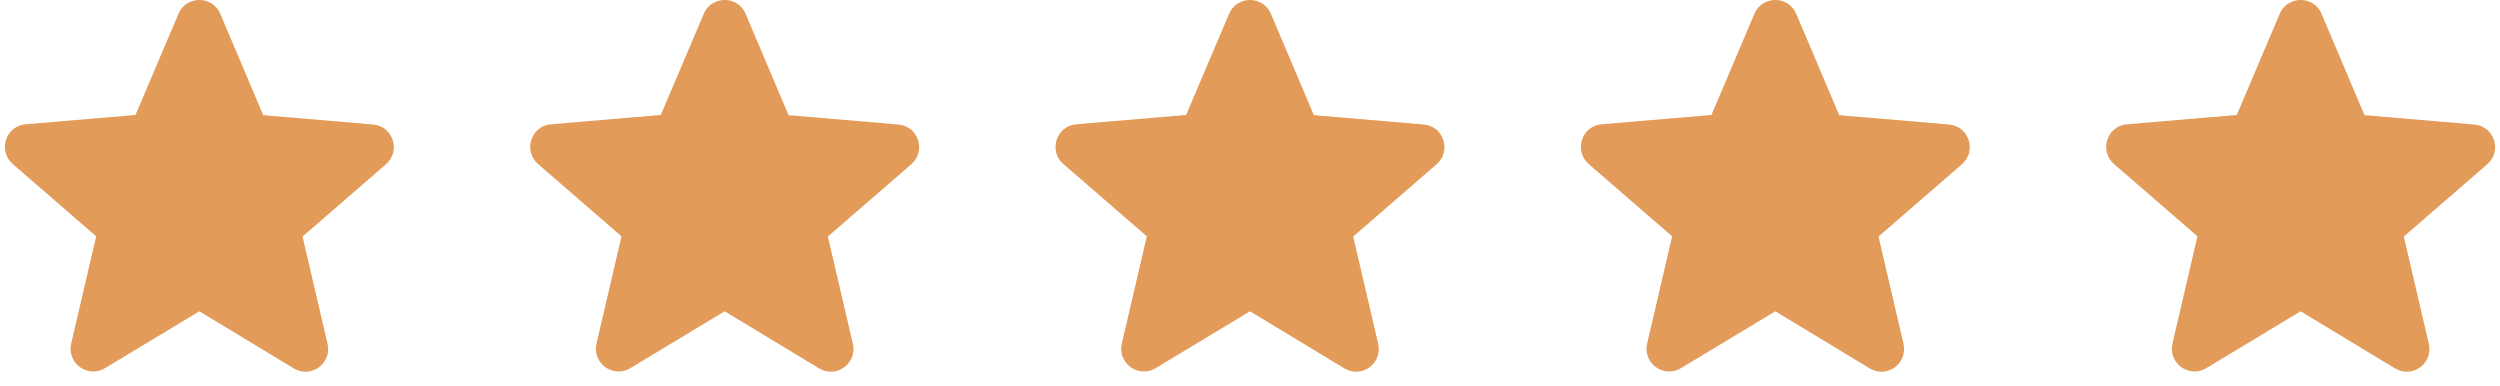
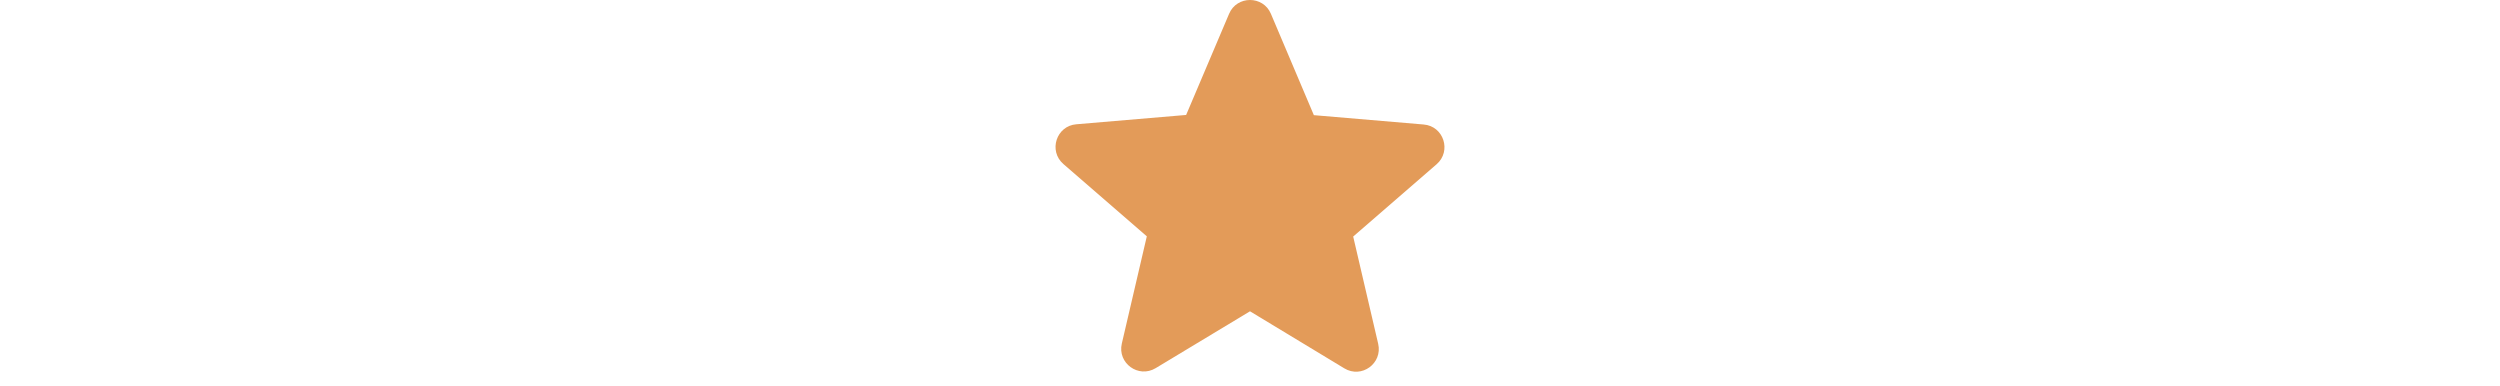
<svg xmlns="http://www.w3.org/2000/svg" width="110" height="17" viewBox="0 0 110 17" fill="none">
-   <path d="M8.772 13.697L12.922 16.207C13.682 16.668 14.612 15.988 14.412 15.127L13.312 10.408L16.982 7.228C17.652 6.647 17.292 5.548 16.412 5.478L11.582 5.067L9.692 0.608C9.352 -0.203 8.192 -0.203 7.852 0.608L5.962 5.058L1.132 5.468C0.252 5.537 -0.108 6.638 0.562 7.218L4.232 10.398L3.132 15.117C2.932 15.977 3.862 16.657 4.622 16.198L8.772 13.697Z" fill="#E39B59" />
-   <path d="M31.886 13.697L36.036 16.207C36.796 16.668 37.726 15.988 37.526 15.127L36.426 10.408L40.096 7.228C40.766 6.647 40.406 5.548 39.526 5.478L34.696 5.067L32.806 0.608C32.466 -0.203 31.306 -0.203 30.966 0.608L29.076 5.058L24.246 5.468C23.366 5.537 23.006 6.638 23.676 7.218L27.346 10.398L26.246 15.117C26.046 15.977 26.976 16.657 27.736 16.198L31.886 13.697Z" fill="#E39B59" />
  <path d="M55 13.697L59.15 16.207C59.91 16.668 60.84 15.988 60.64 15.127L59.54 10.408L63.21 7.228C63.88 6.647 63.52 5.548 62.64 5.478L57.81 5.067L55.92 0.608C55.58 -0.203 54.42 -0.203 54.08 0.608L52.19 5.058L47.36 5.468C46.48 5.537 46.12 6.638 46.79 7.218L50.46 10.398L49.36 15.117C49.16 15.977 50.09 16.657 50.85 16.198L55 13.697Z" fill="#E39B59" />
-   <path d="M78.114 13.697L82.264 16.207C83.024 16.668 83.954 15.988 83.754 15.127L82.654 10.408L86.324 7.228C86.994 6.647 86.634 5.548 85.754 5.478L80.924 5.067L79.034 0.608C78.694 -0.203 77.534 -0.203 77.194 0.608L75.304 5.058L70.474 5.468C69.594 5.537 69.234 6.638 69.904 7.218L73.574 10.398L72.474 15.117C72.274 15.977 73.204 16.657 73.964 16.198L78.114 13.697Z" fill="#E39B59" />
-   <path d="M101.228 13.697L105.378 16.207C106.138 16.668 107.068 15.988 106.868 15.127L105.768 10.408L109.438 7.228C110.108 6.647 109.748 5.548 108.868 5.478L104.038 5.067L102.148 0.608C101.808 -0.203 100.648 -0.203 100.308 0.608L98.418 5.058L93.588 5.468C92.708 5.537 92.348 6.638 93.018 7.218L96.688 10.398L95.588 15.117C95.388 15.977 96.318 16.657 97.078 16.198L101.228 13.697Z" fill="#E39B59" />
</svg>